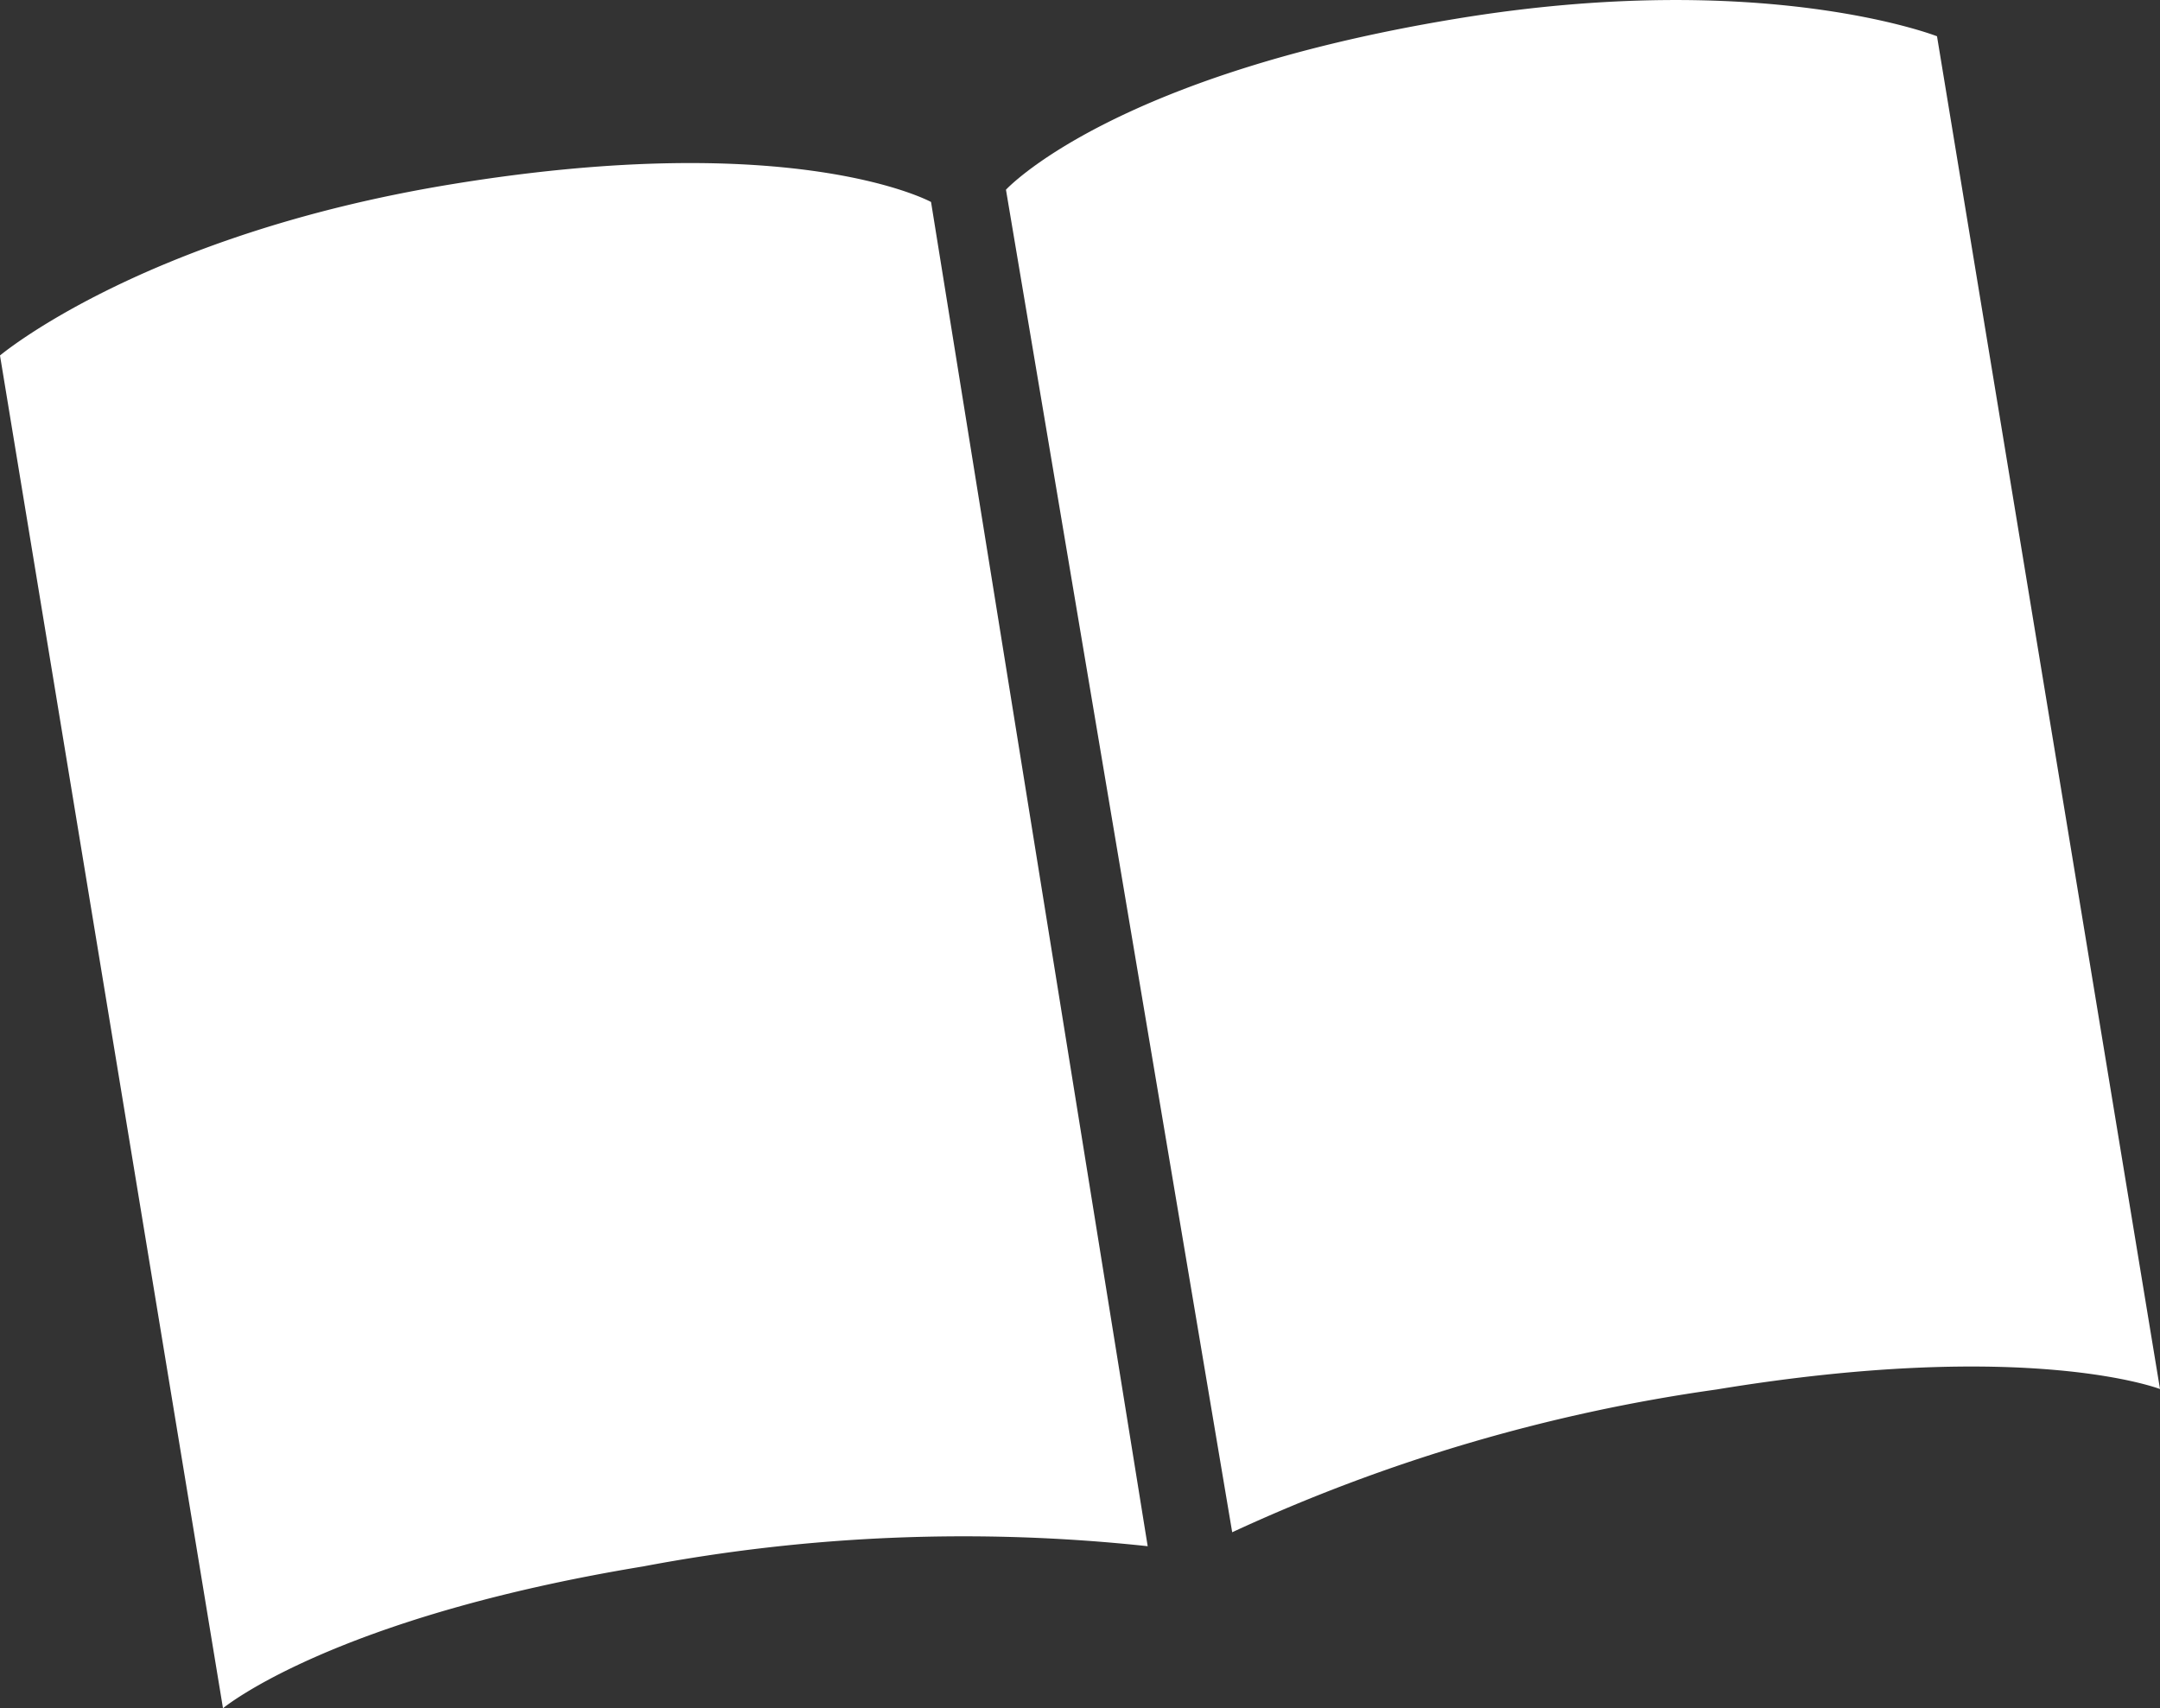
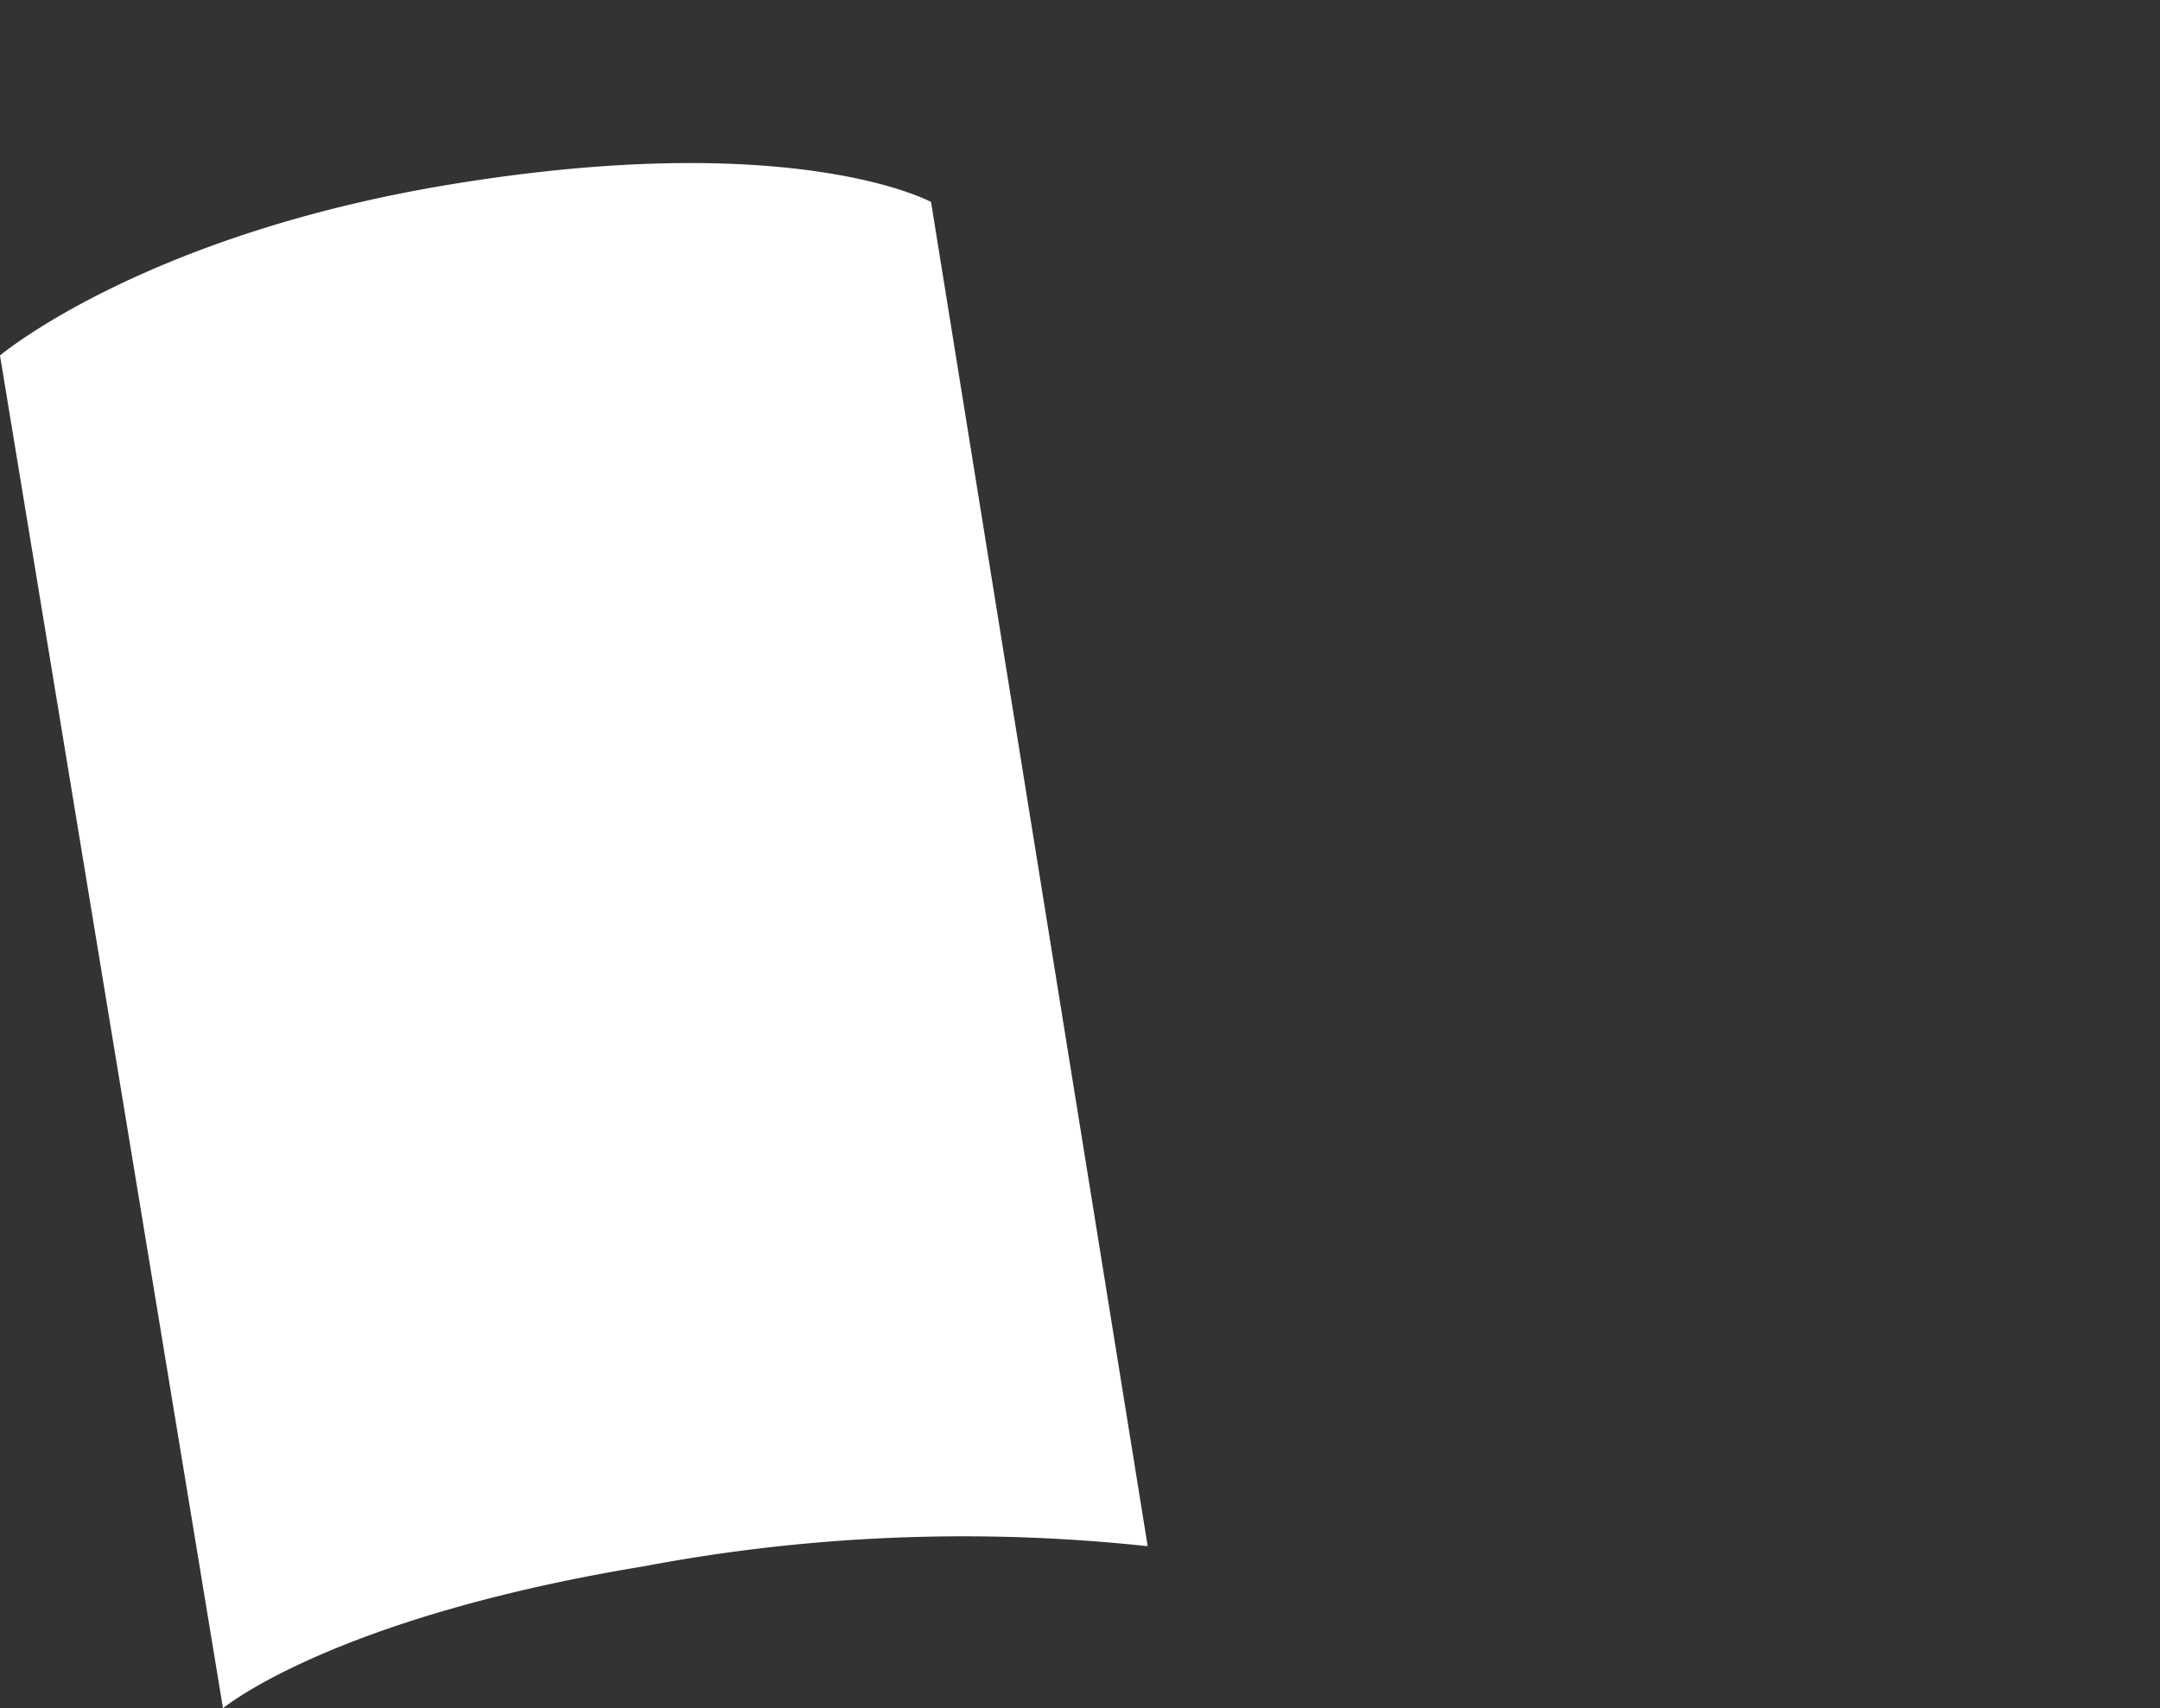
<svg xmlns="http://www.w3.org/2000/svg" width="45.982" height="36.368" viewBox="0 0 45.982 36.368">
  <rect x="0" y="0" width="45.982" height="36.368" fill="#333333" stroke="none" />
  <defs>
    <style>
      .cls-1 {
        fill: #fff;
      }
    </style>
  </defs>
  <g id="レイヤー_2" data-name="レイヤー 2">
    <g id="文字">
      <g>
-         <path class="cls-1" d="M21.415,4.039S23.638,1.611,30.994.4C37.533-.68,41.235.772,41.235.772l4.747,28.8s-2.8-1.085-9.443.01a36.645,36.645,0,0,0-10.308,3.039Z" />
        <path class="cls-1" d="M19.82,4.3S16.935,2.716,9.579,3.928C3.041,5.006,0,7.568,0,7.568l4.747,28.8s2.306-1.926,8.947-3.02a36.614,36.614,0,0,1,10.738-.43Z" />
      </g>
    </g>
  </g>
</svg>